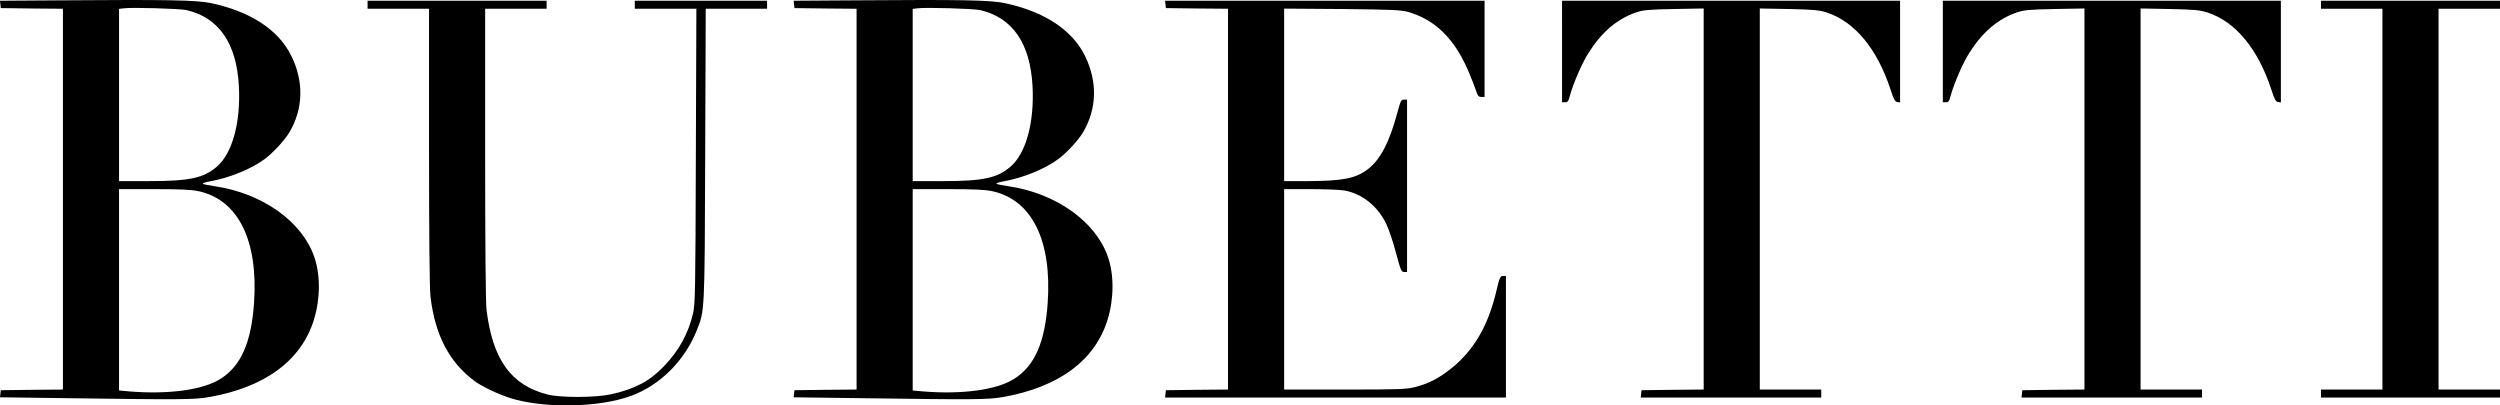
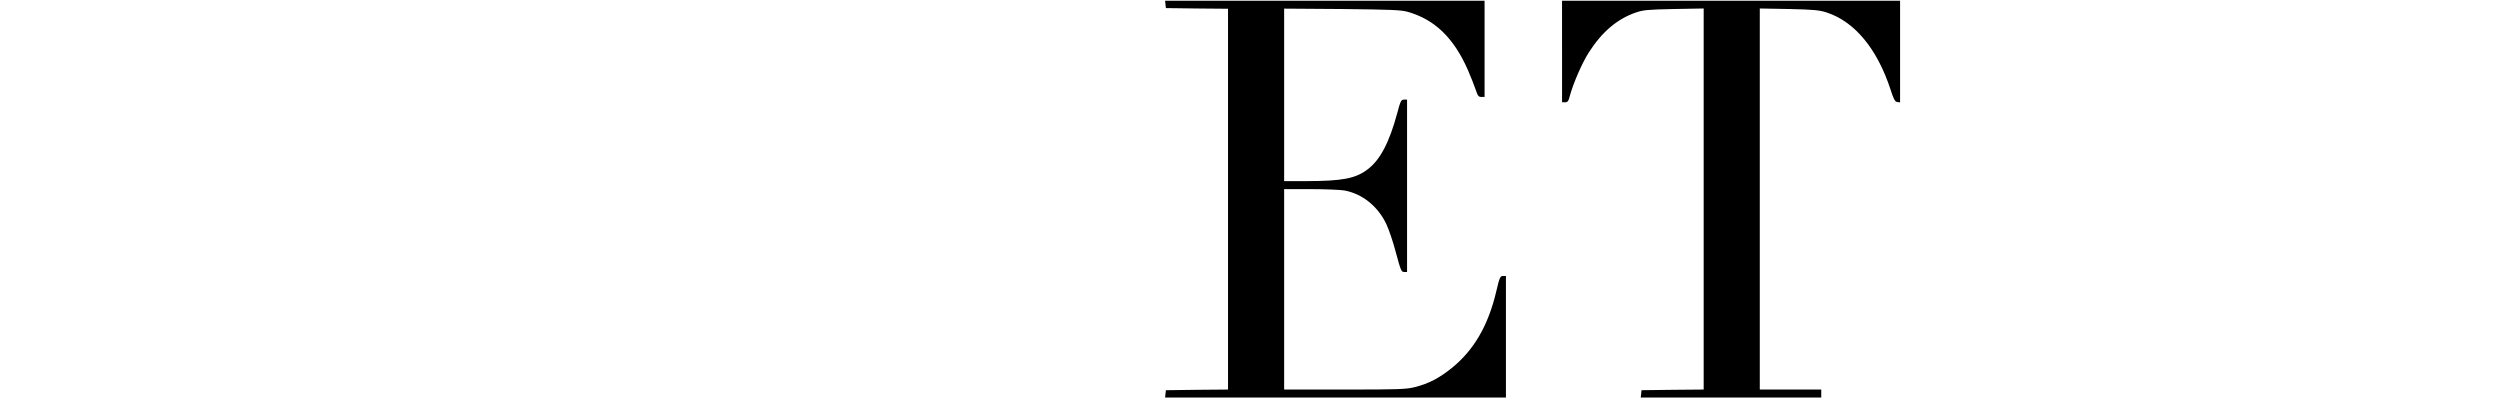
<svg xmlns="http://www.w3.org/2000/svg" version="1.1" id="Layer_1" x="0px" y="0px" width="1871.1px" height="303.4px" viewBox="0 0 1871.1 303.4" style="enable-background:new 0 0 1871.1 303.4;" xml:space="preserve">
  <g transform="translate(0,375) scale(0.1,-0.1)">
-     <path d="M458,3747.5l-458-3l3-28l3-27l233-3l232-2v-1425v-1425l-232-2l-233-3l-3-26l-3-27l533-7c801-11,919-11,1028,8   c420,72,695,274,789,581c48,157,49,337,1,472c-92,263-389,473-740,525c-47,7-89,15-93,19c-5,4,21,13,57,19c142,25,304,91,406,166   c62,46,152,143,186,202c103,175,108,377,14,569c-95,195-305,333-600,396C1472,3749.5,1257,3753.5,458,3747.5z M1396,3674.5   c243-57,375-249,392-570c14-270-48-499-163-600c-100-87-204-110-509-110H891v644v645l33,4C984,3696.5,1346,3685.5,1396,3674.5z    M1484,2319.5c299-63,451-370,417-842c-21-292-98-466-249-562c-130-84-390-119-684-95l-77,7v753v754h263   C1343,2334.5,1435,2330.5,1484,2319.5z" />
-     <path d="M6398,3747.5l-458-3l3-28l3-27l233-3l232-2v-1425v-1425l-232-2l-233-3l-3-26l-3-27l533-7c801-11,919-11,1028,8   c420,72,695,274,789,581c48,157,49,337,1,472c-92,263-389,473-740,525c-47,7-89,15-93,19c-5,4,21,13,57,19c142,25,304,91,406,166   c62,46,152,143,186,202c103,175,108,377,14,569c-95,195-305,333-600,396C7412,3749.5,7197,3753.5,6398,3747.5z M7336,3674.5   c243-57,375-249,392-570c14-270-48-499-163-600c-100-87-204-110-509-110h-225v644v645l33,4C6924,3696.5,7286,3685.5,7336,3674.5z    M7424,2319.5c299-63,451-370,417-842c-21-292-98-466-249-562c-130-84-390-119-684-95l-77,7v753v754h263   C7283,2334.5,7375,2330.5,7424,2319.5z" />
-     <path d="M2751,3714.5v-30h230h230v-1032c0-673,4-1064,11-1123c34-287,140-490,329-631c55-41,178-99,268-128c252-79,664-72,905,17   c216,79,400,263,490,488c61,151,60,132,64,1322l4,1087h230h229v30v30h-495h-495v-30v-30h230h231l-4-1102c-3-1015-5-1109-21-1178   c-36-153-105-278-219-397c-106-111-221-171-397-209c-117-25-376-26-473-1c-273,69-412,262-457,637c-6,53-10,493-10,1167v1083h230   h230v30v30h-670h-670V3714.5z" />
    <path d="M8723,3717.5l3-28l233-3l232-2v-1425v-1425l-232-2l-233-3l-3-27l-3-28h1275h1276v455v455h-22c-21,0-26-11-51-118   c-60-254-168-439-335-573c-91-73-170-114-270-140c-69-17-113-19-529-19h-453v750v750h199c109,0,223-5,252-10   c135-25,251-119,314-252c19-40,52-137,72-215c35-130,40-143,61-143h22v645v645h-23c-21,0-26-9-50-99c-59-221-129-353-222-423   c-91-69-189-87-452-88h-173v646v645l433-3c370-4,441-7,492-21c203-58,345-196,450-435c23-54,50-121,59-149c15-45,21-53,42-53h24   v360v360H9915H8720L8723,3717.5z" />
    <path d="M11691,3364.5v-380h23c19,0,25,8,35,47c26,96,93,250,143,327c97,152,211,249,349,297c58,20,89,23,288,27l222,4v-1426v-1426   l-232-2l-233-3l-3-27l-3-28h675h676v30v30h-230h-230v1426v1426l218-4c186-4,226-8,283-26c210-69,378-272,478-578c23-72,33-90,50-92   l21-3v380v381h-1265h-1265V3364.5z" />
-     <path d="M14541,3364.5v-380h23c19,0,25,8,35,47c26,96,93,250,143,327c97,152,211,249,349,297c58,20,89,23,288,27l222,4v-1426v-1426   l-232-2l-233-3l-3-27l-3-28h675h676v30v30h-230h-230v1426v1426l218-4c186-4,226-8,283-26c210-69,378-272,478-578c23-72,33-90,50-92   l21-3v380v381h-1265h-1265V3364.5z" />
-     <path d="M17371,3714.5v-30h230h230v-1425v-1425h-230h-230v-30v-30h670h670v30v30h-230h-230v1425v1425h230h230v30v30h-670h-670   V3714.5z" />
  </g>
</svg>